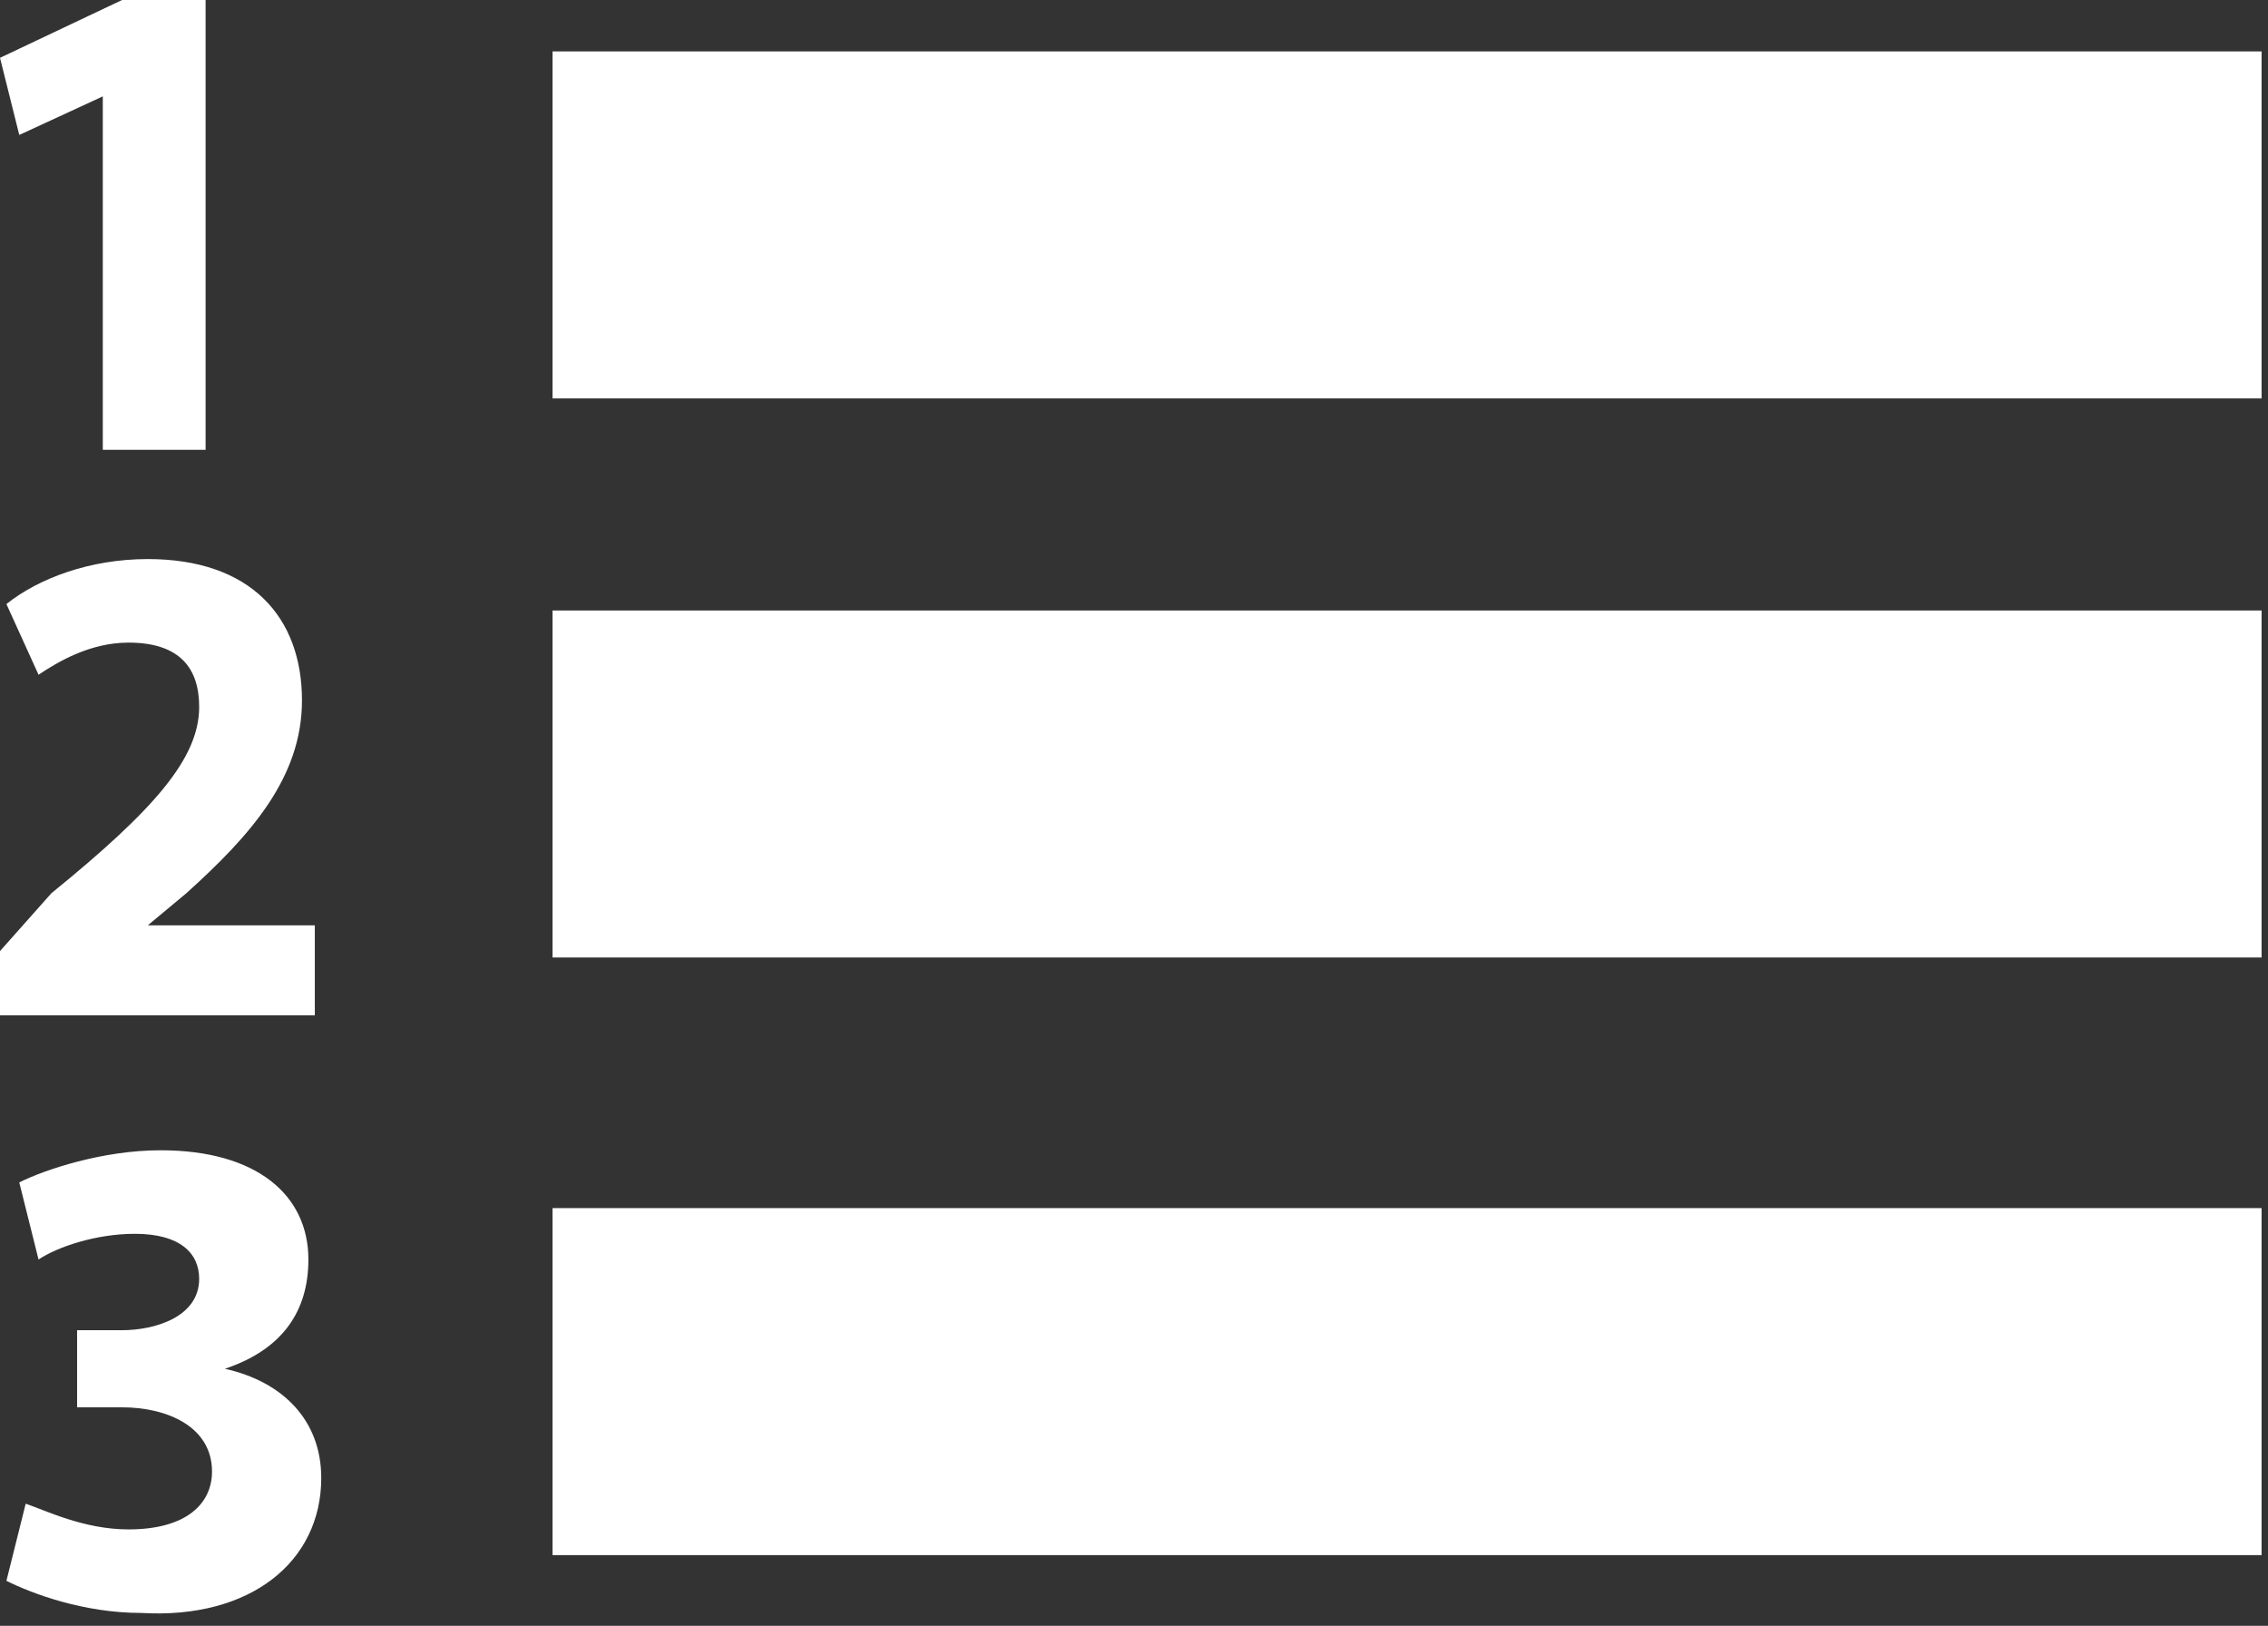
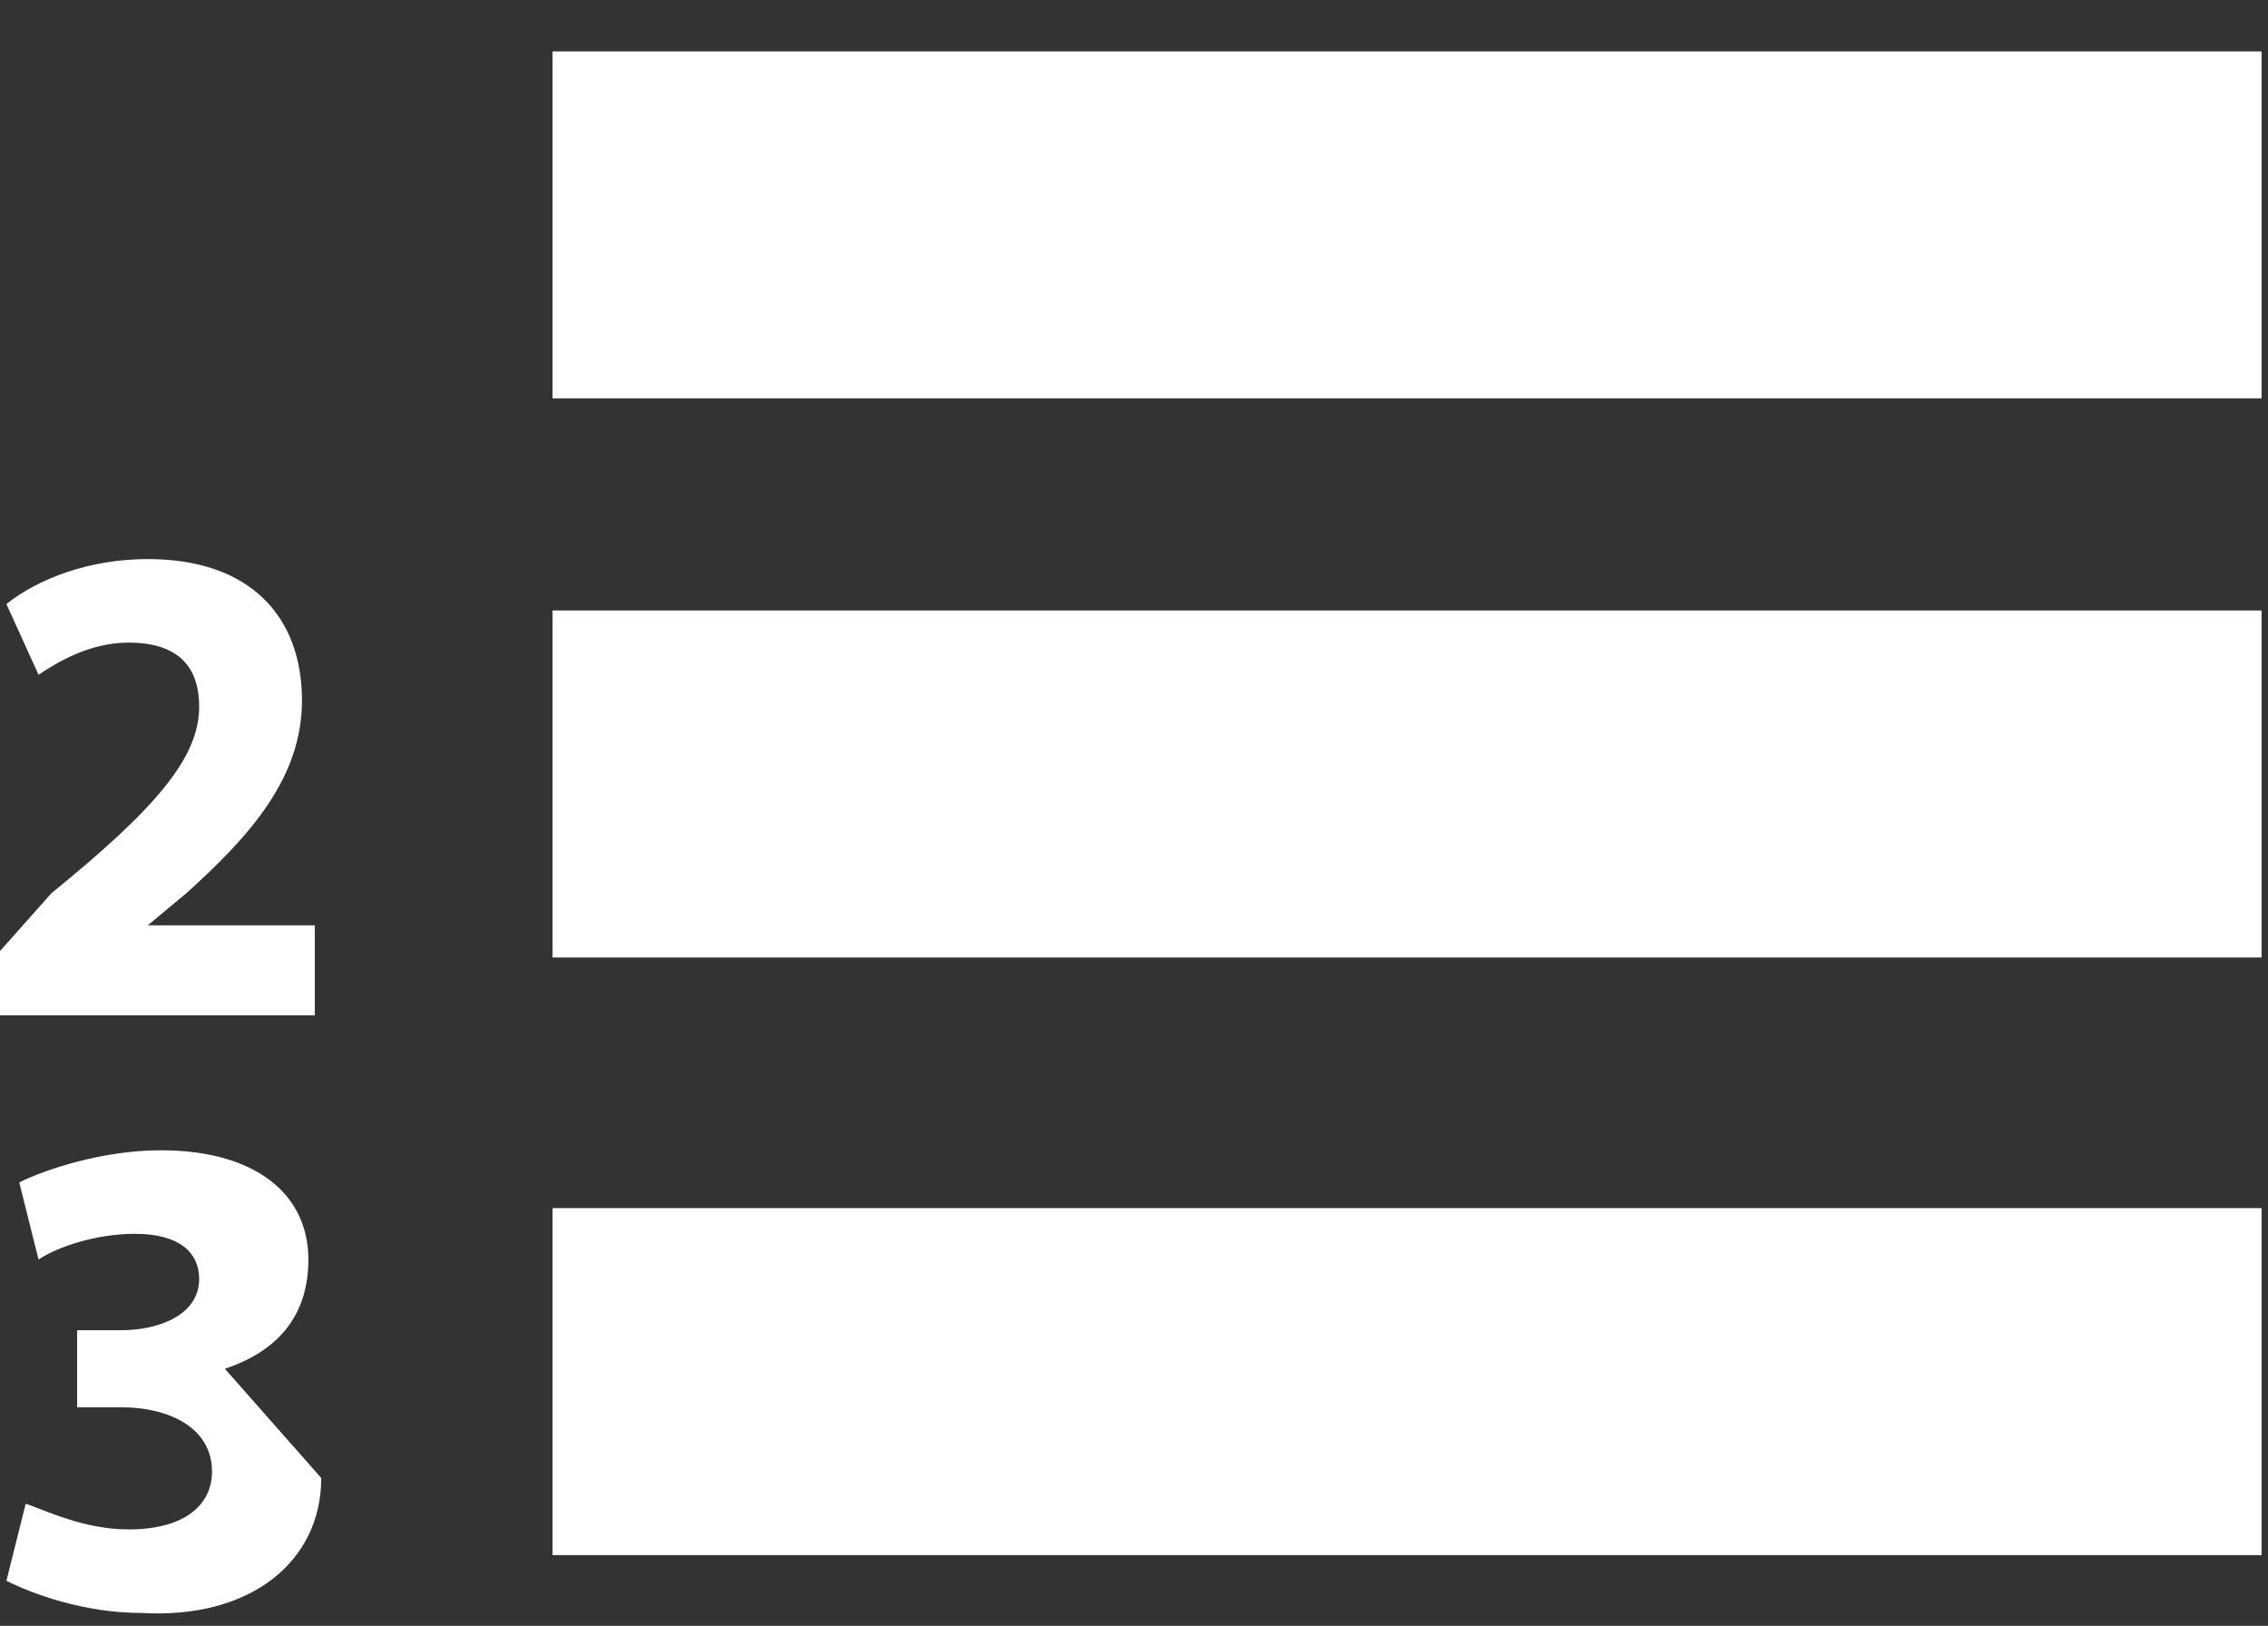
<svg xmlns="http://www.w3.org/2000/svg" version="1.1" id="レイヤー_1" x="0px" y="0px" width="35.3px" height="25.3px" viewBox="0 0 35.3 25.3" style="enable-background:new 0 0 35.3 25.3;" xml:space="preserve">
  <rect x="0" y="0" width="35.3" height="25.3" fill="#333333" stroke="none" />
  <style type="text/css">
	.st0{fill:#FFFFFF;}
</style>
  <g>
    <g>
      <rect x="8.6" y="0.8" class="st0" width="26.6" height="5.4" />
      <rect x="8.6" y="9.5" class="st0" width="26.6" height="5.4" />
      <rect x="8.6" y="18.8" class="st0" width="26.6" height="5.4" />
-       <polygon class="st0" points="1.6,1.5 1.6,1.5 1.6,7 3.2,7 3.2,0 1.9,0 0,0.9 0.3,2.1   " />
      <path class="st0" d="M4.9,14.4H2.3v0l0.6-0.5c1-0.9,1.8-1.8,1.8-3c0-1.3-0.8-2.2-2.4-2.2C1.4,8.7,0.6,9,0.1,9.4l0.5,1.1    C0.9,10.3,1.4,10,2,10c0.8,0,1.1,0.4,1.1,1c0,0.8-0.7,1.6-2.3,2.9L0,14.8v1h4.9V14.4z" />
-       <path class="st0" d="M3.5,21.3L3.5,21.3c0.9-0.3,1.3-0.9,1.3-1.7c0-1-0.8-1.7-2.3-1.7c-0.9,0-1.8,0.3-2.2,0.5l0.3,1.2    c0.3-0.2,0.9-0.4,1.5-0.4c0.7,0,1,0.3,1,0.7c0,0.6-0.7,0.8-1.2,0.8H1.2v1.2h0.7c0.7,0,1.4,0.3,1.4,1c0,0.5-0.4,0.9-1.3,0.9    c-0.7,0-1.3-0.3-1.6-0.4l-0.3,1.2c0.4,0.2,1.2,0.5,2.1,0.5C3.9,25.2,5,24.3,5,23C5,22.1,4.4,21.5,3.5,21.3z" />
+       <path class="st0" d="M3.5,21.3L3.5,21.3c0.9-0.3,1.3-0.9,1.3-1.7c0-1-0.8-1.7-2.3-1.7c-0.9,0-1.8,0.3-2.2,0.5l0.3,1.2    c0.3-0.2,0.9-0.4,1.5-0.4c0.7,0,1,0.3,1,0.7c0,0.6-0.7,0.8-1.2,0.8H1.2v1.2h0.7c0.7,0,1.4,0.3,1.4,1c0,0.5-0.4,0.9-1.3,0.9    c-0.7,0-1.3-0.3-1.6-0.4l-0.3,1.2c0.4,0.2,1.2,0.5,2.1,0.5C3.9,25.2,5,24.3,5,23z" />
    </g>
  </g>
</svg>